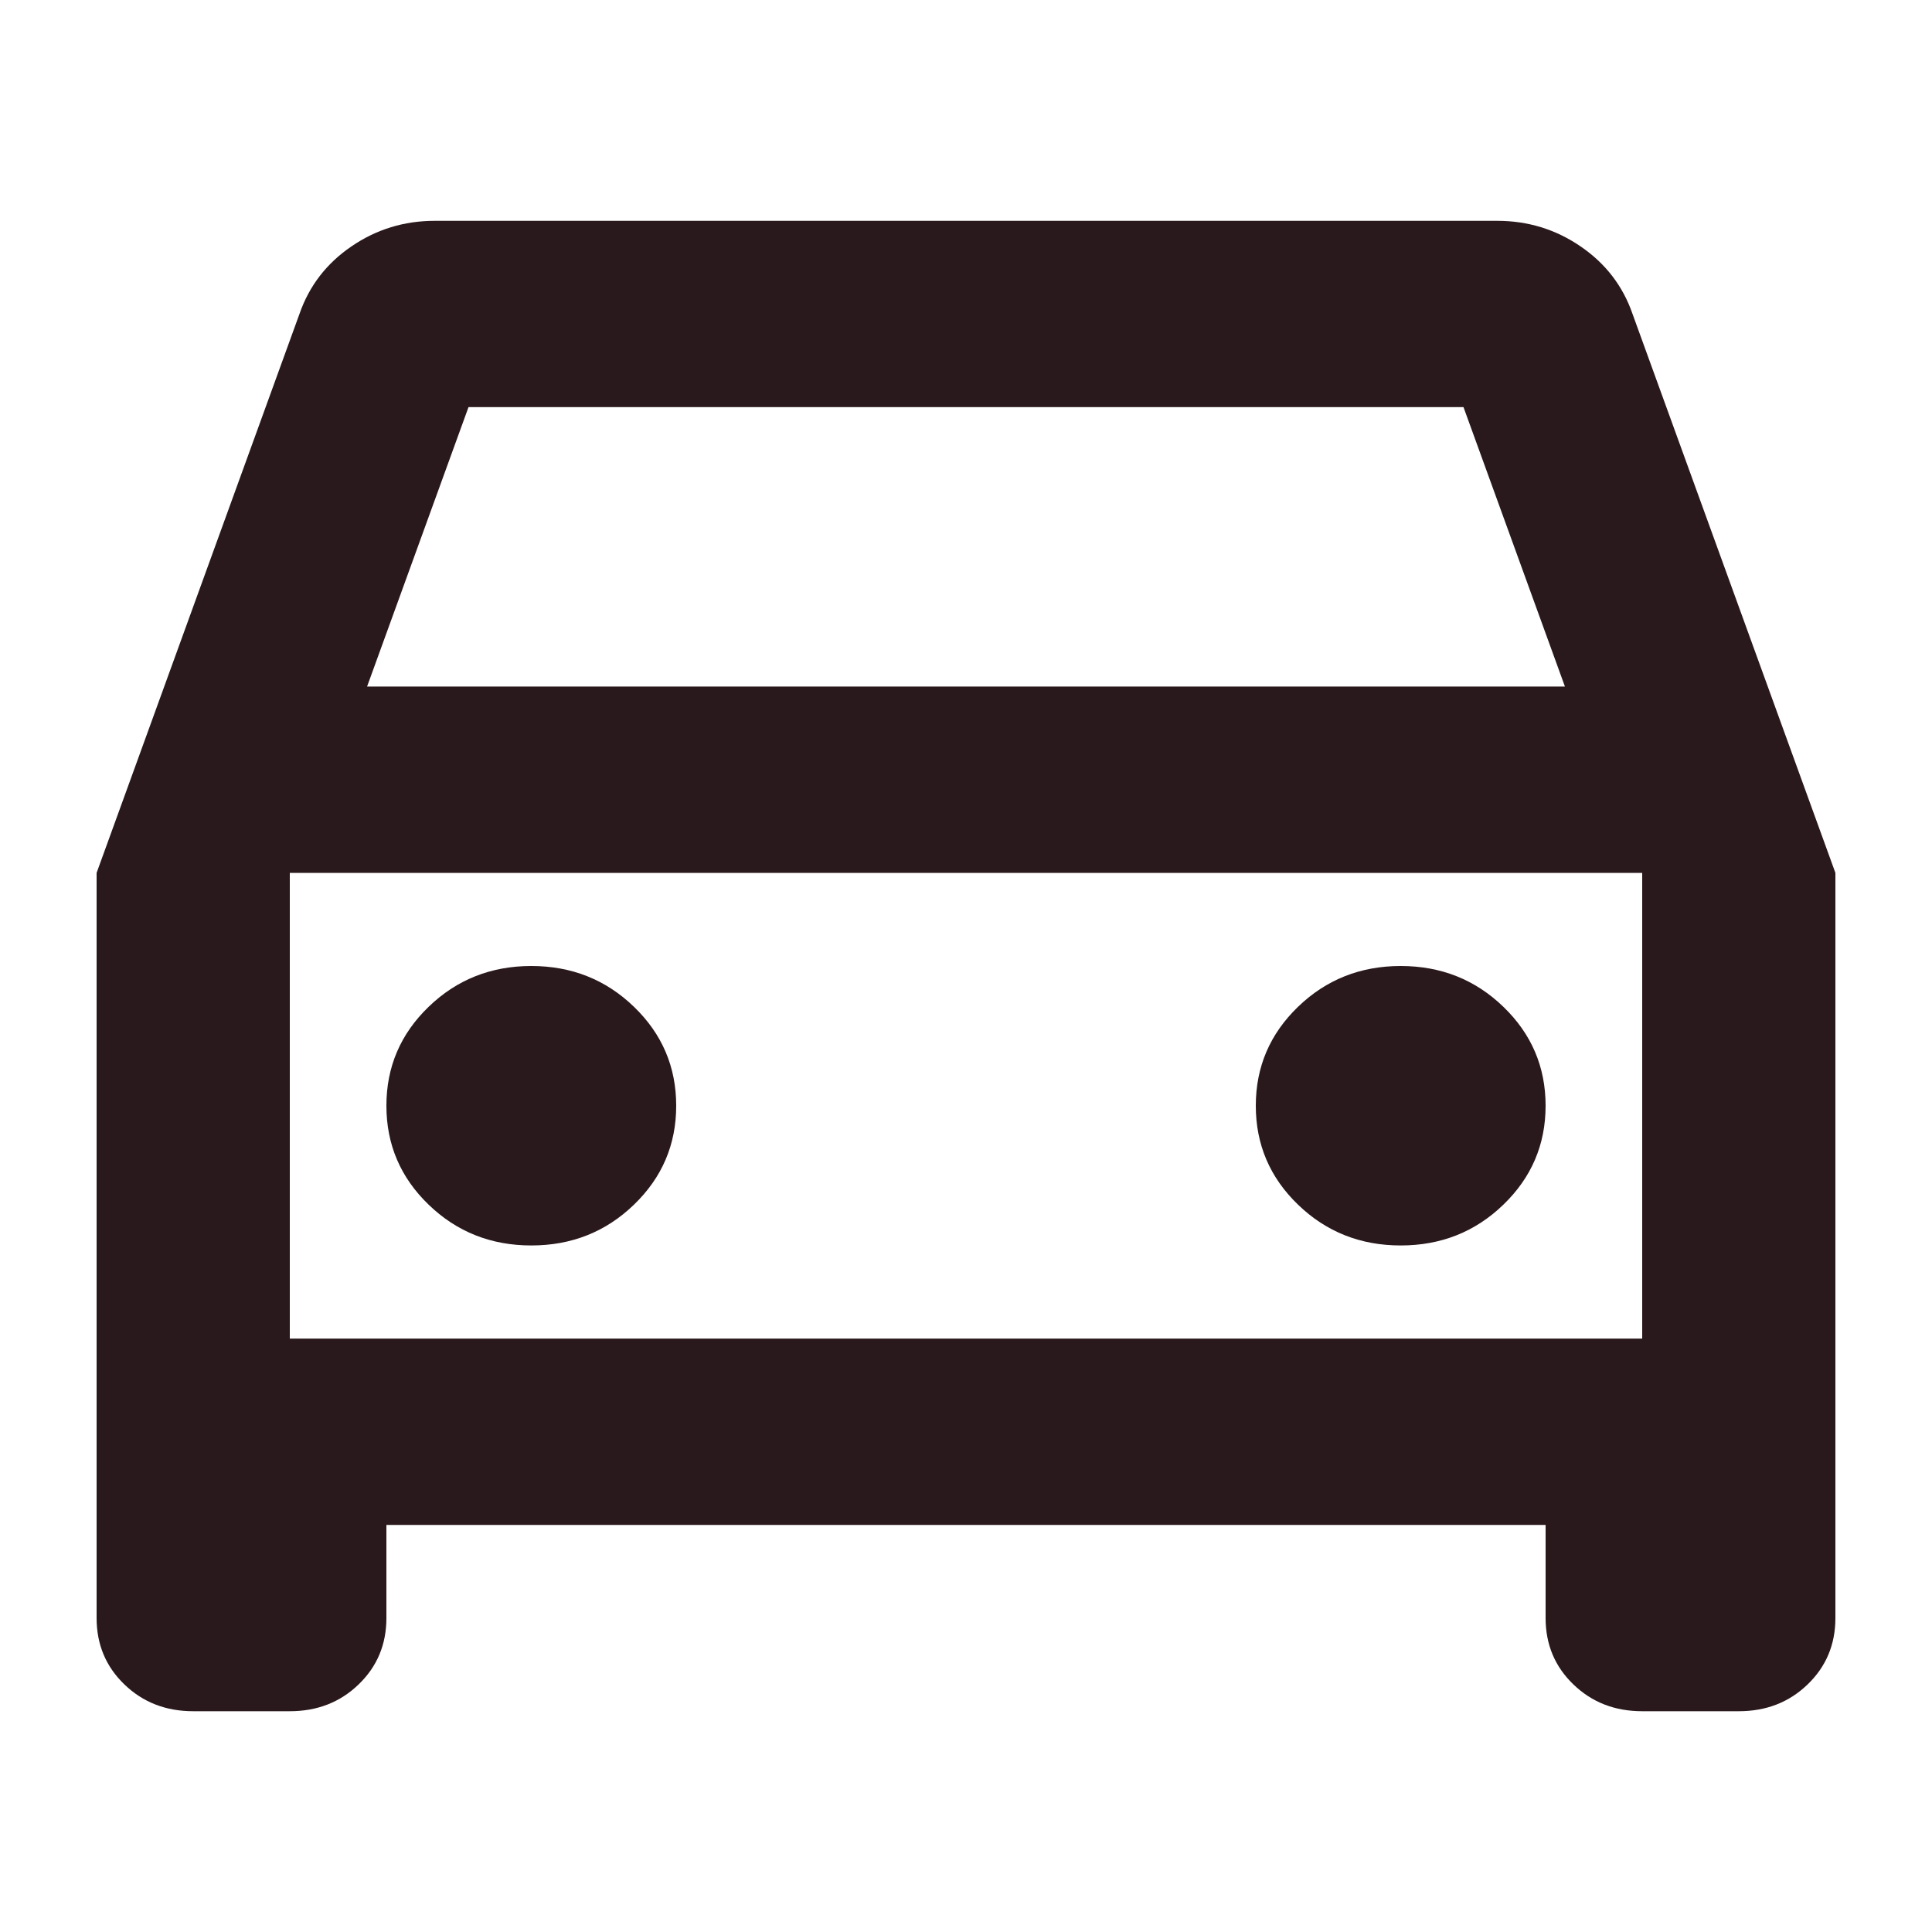
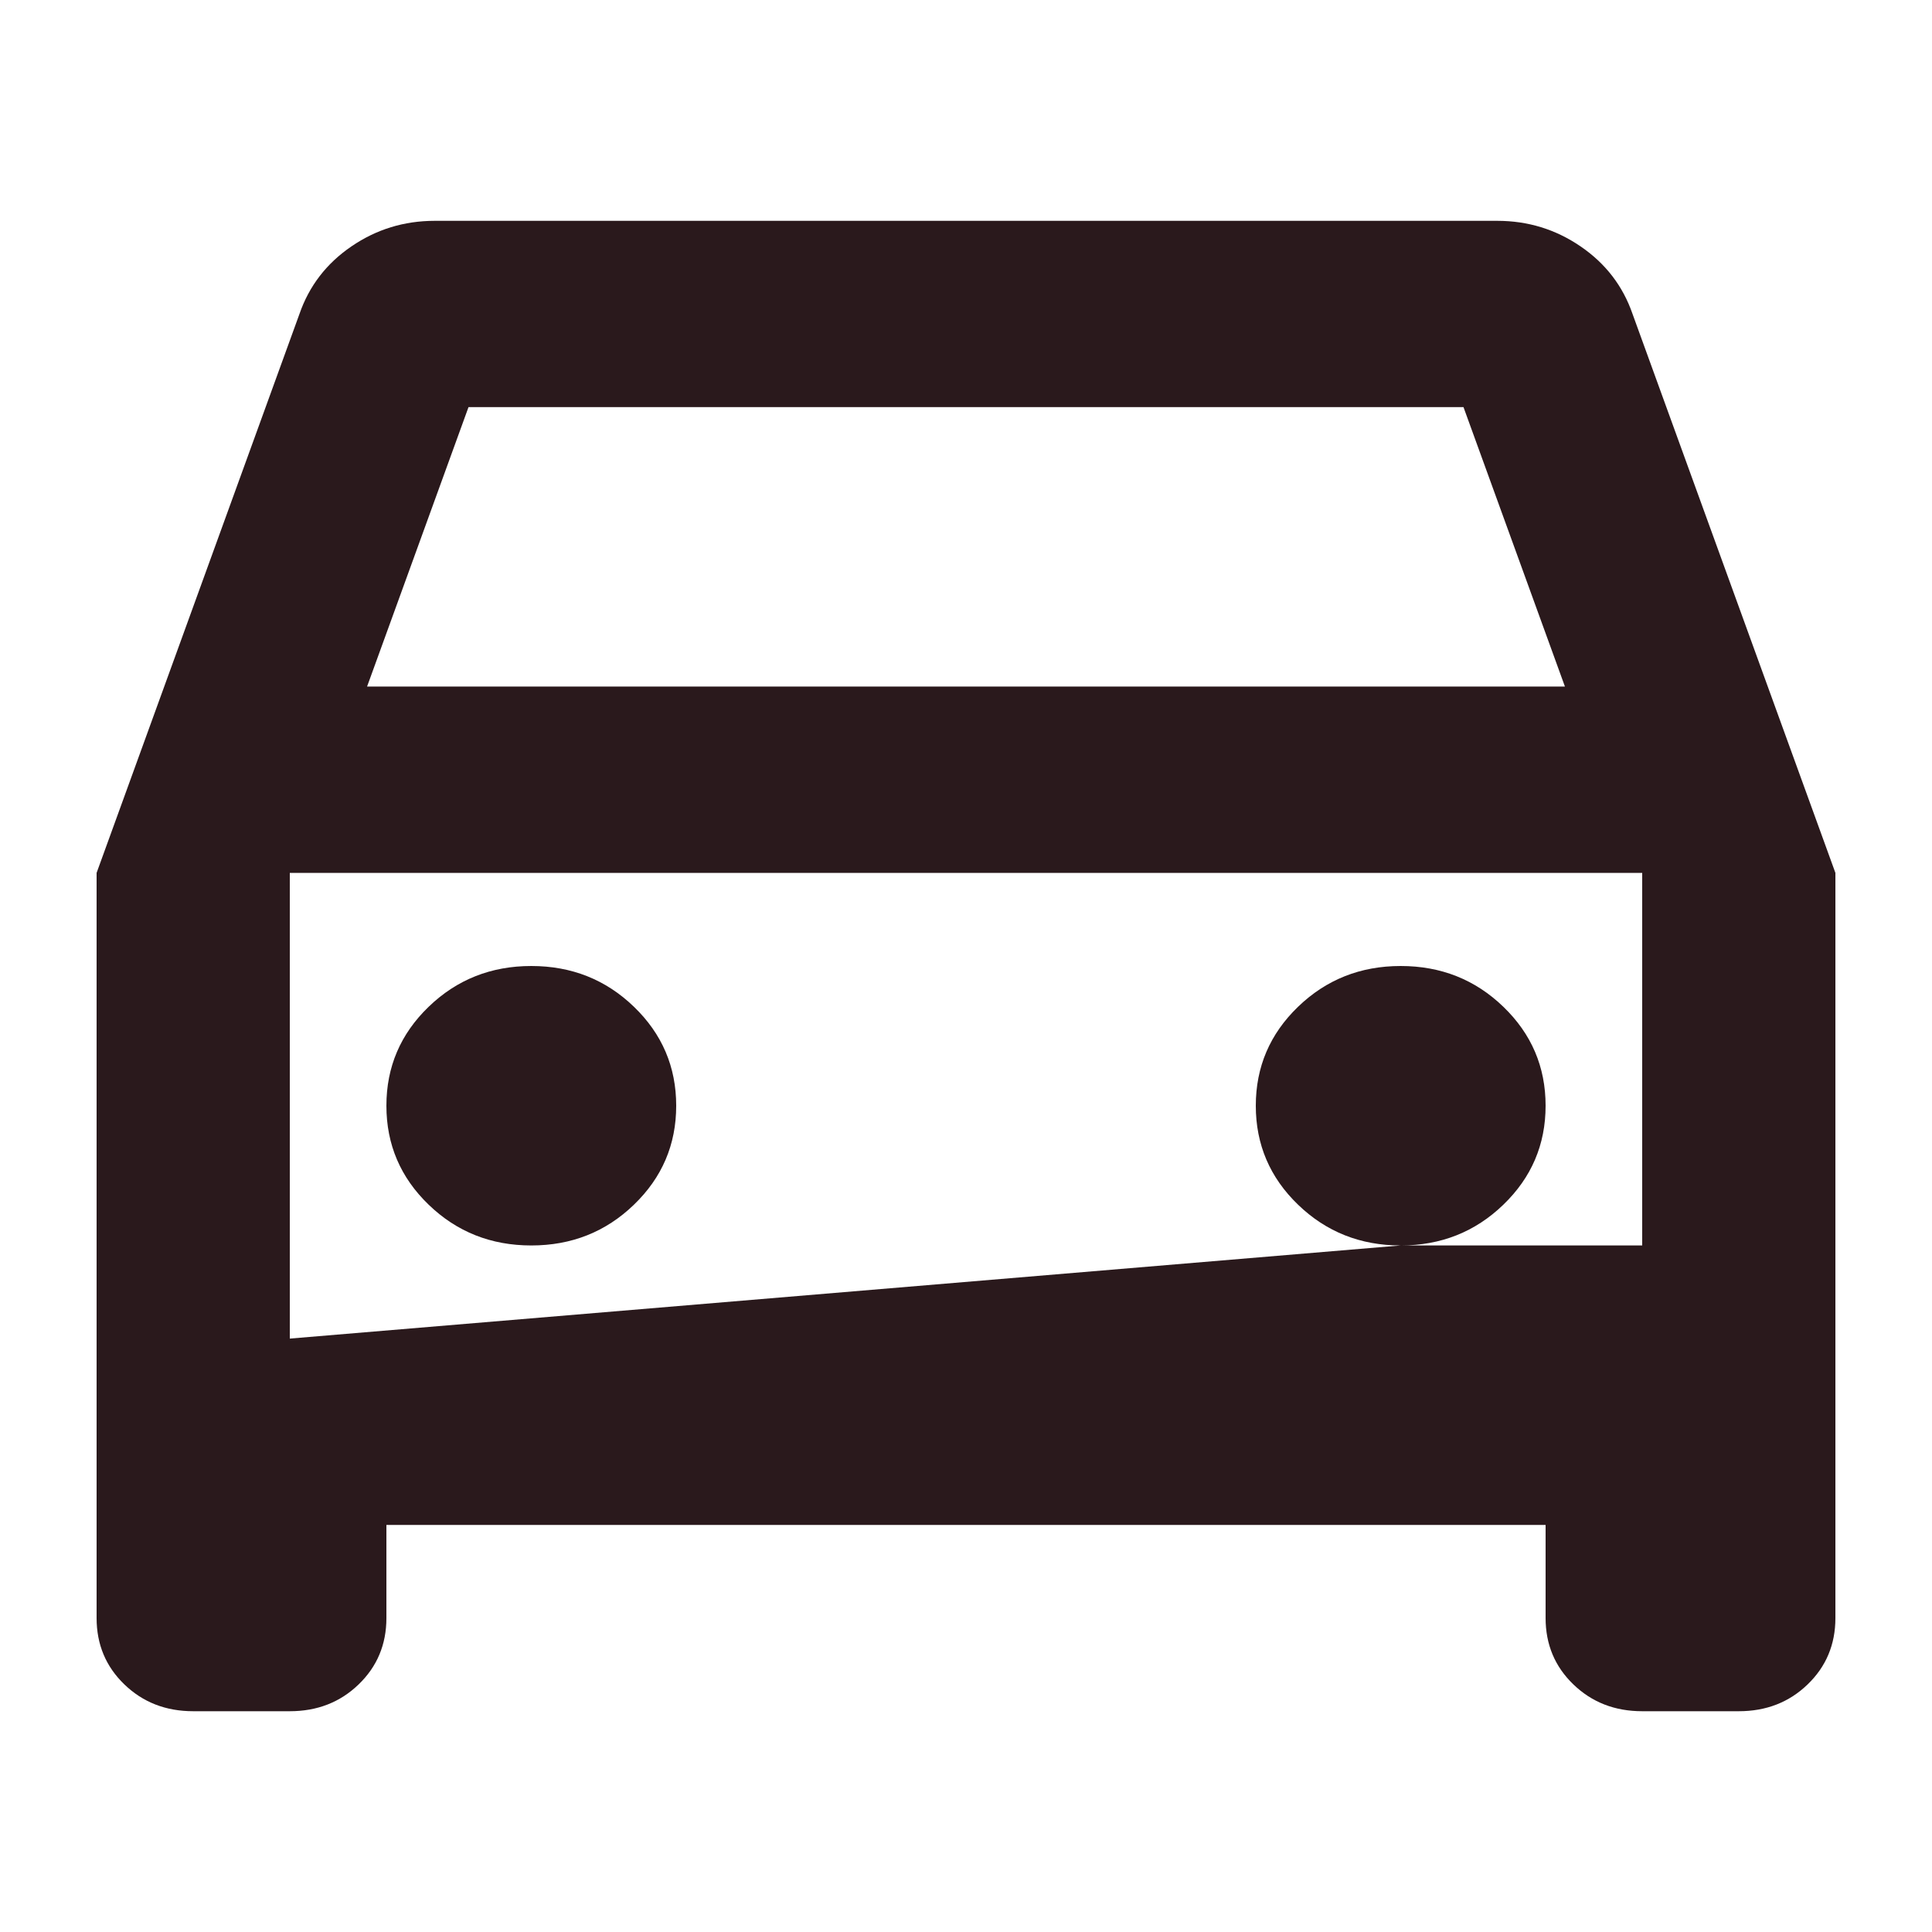
<svg xmlns="http://www.w3.org/2000/svg" width="40" height="40" viewBox="0 0 40 40" fill="none">
-   <path d="M8 31.572V33.5C8 34.047 7.808 34.505 7.425 34.874C7.042 35.244 6.567 35.429 6 35.429H4C3.433 35.429 2.958 35.244 2.575 34.874C2.192 34.505 2 34.047 2 33.5V18.072L6.2 6.5C6.4 5.922 6.758 5.455 7.275 5.102C7.792 4.748 8.367 4.572 9 4.572H31C31.633 4.572 32.208 4.748 32.725 5.102C33.242 5.455 33.6 5.922 33.8 6.5L38 18.072V33.5C38 34.047 37.808 34.505 37.425 34.874C37.042 35.244 36.567 35.429 36 35.429H34C33.433 35.429 32.958 35.244 32.575 34.874C32.192 34.505 32 34.047 32 33.5V31.572H8ZM7.6 14.214H32.4L30.3 8.429H9.7L7.6 14.214ZM11 25.786C11.833 25.786 12.542 25.505 13.125 24.942C13.708 24.38 14 23.697 14 22.893C14 22.089 13.708 21.406 13.125 20.844C12.542 20.281 11.833 20 11 20C10.167 20 9.458 20.281 8.875 20.844C8.292 21.406 8 22.089 8 22.893C8 23.697 8.292 24.38 8.875 24.942C9.458 25.505 10.167 25.786 11 25.786ZM29 25.786C29.833 25.786 30.542 25.505 31.125 24.942C31.708 24.38 32 23.697 32 22.893C32 22.089 31.708 21.406 31.125 20.844C30.542 20.281 29.833 20 29 20C28.167 20 27.458 20.281 26.875 20.844C26.292 21.406 26 22.089 26 22.893C26 23.697 26.292 24.38 26.875 24.942C27.458 25.505 28.167 25.786 29 25.786ZM6 27.714H34V18.072H6V27.714Z" fill="#2A191C" />
+   <path d="M8 31.572V33.5C8 34.047 7.808 34.505 7.425 34.874C7.042 35.244 6.567 35.429 6 35.429H4C3.433 35.429 2.958 35.244 2.575 34.874C2.192 34.505 2 34.047 2 33.5V18.072L6.2 6.5C6.4 5.922 6.758 5.455 7.275 5.102C7.792 4.748 8.367 4.572 9 4.572H31C31.633 4.572 32.208 4.748 32.725 5.102C33.242 5.455 33.6 5.922 33.8 6.5L38 18.072V33.5C38 34.047 37.808 34.505 37.425 34.874C37.042 35.244 36.567 35.429 36 35.429H34C33.433 35.429 32.958 35.244 32.575 34.874C32.192 34.505 32 34.047 32 33.5V31.572H8ZM7.6 14.214H32.4L30.3 8.429H9.7L7.6 14.214ZM11 25.786C11.833 25.786 12.542 25.505 13.125 24.942C13.708 24.38 14 23.697 14 22.893C14 22.089 13.708 21.406 13.125 20.844C12.542 20.281 11.833 20 11 20C10.167 20 9.458 20.281 8.875 20.844C8.292 21.406 8 22.089 8 22.893C8 23.697 8.292 24.38 8.875 24.942C9.458 25.505 10.167 25.786 11 25.786ZM29 25.786C29.833 25.786 30.542 25.505 31.125 24.942C31.708 24.38 32 23.697 32 22.893C32 22.089 31.708 21.406 31.125 20.844C30.542 20.281 29.833 20 29 20C28.167 20 27.458 20.281 26.875 20.844C26.292 21.406 26 22.089 26 22.893C26 23.697 26.292 24.38 26.875 24.942C27.458 25.505 28.167 25.786 29 25.786ZH34V18.072H6V27.714Z" fill="#2A191C" />
</svg>